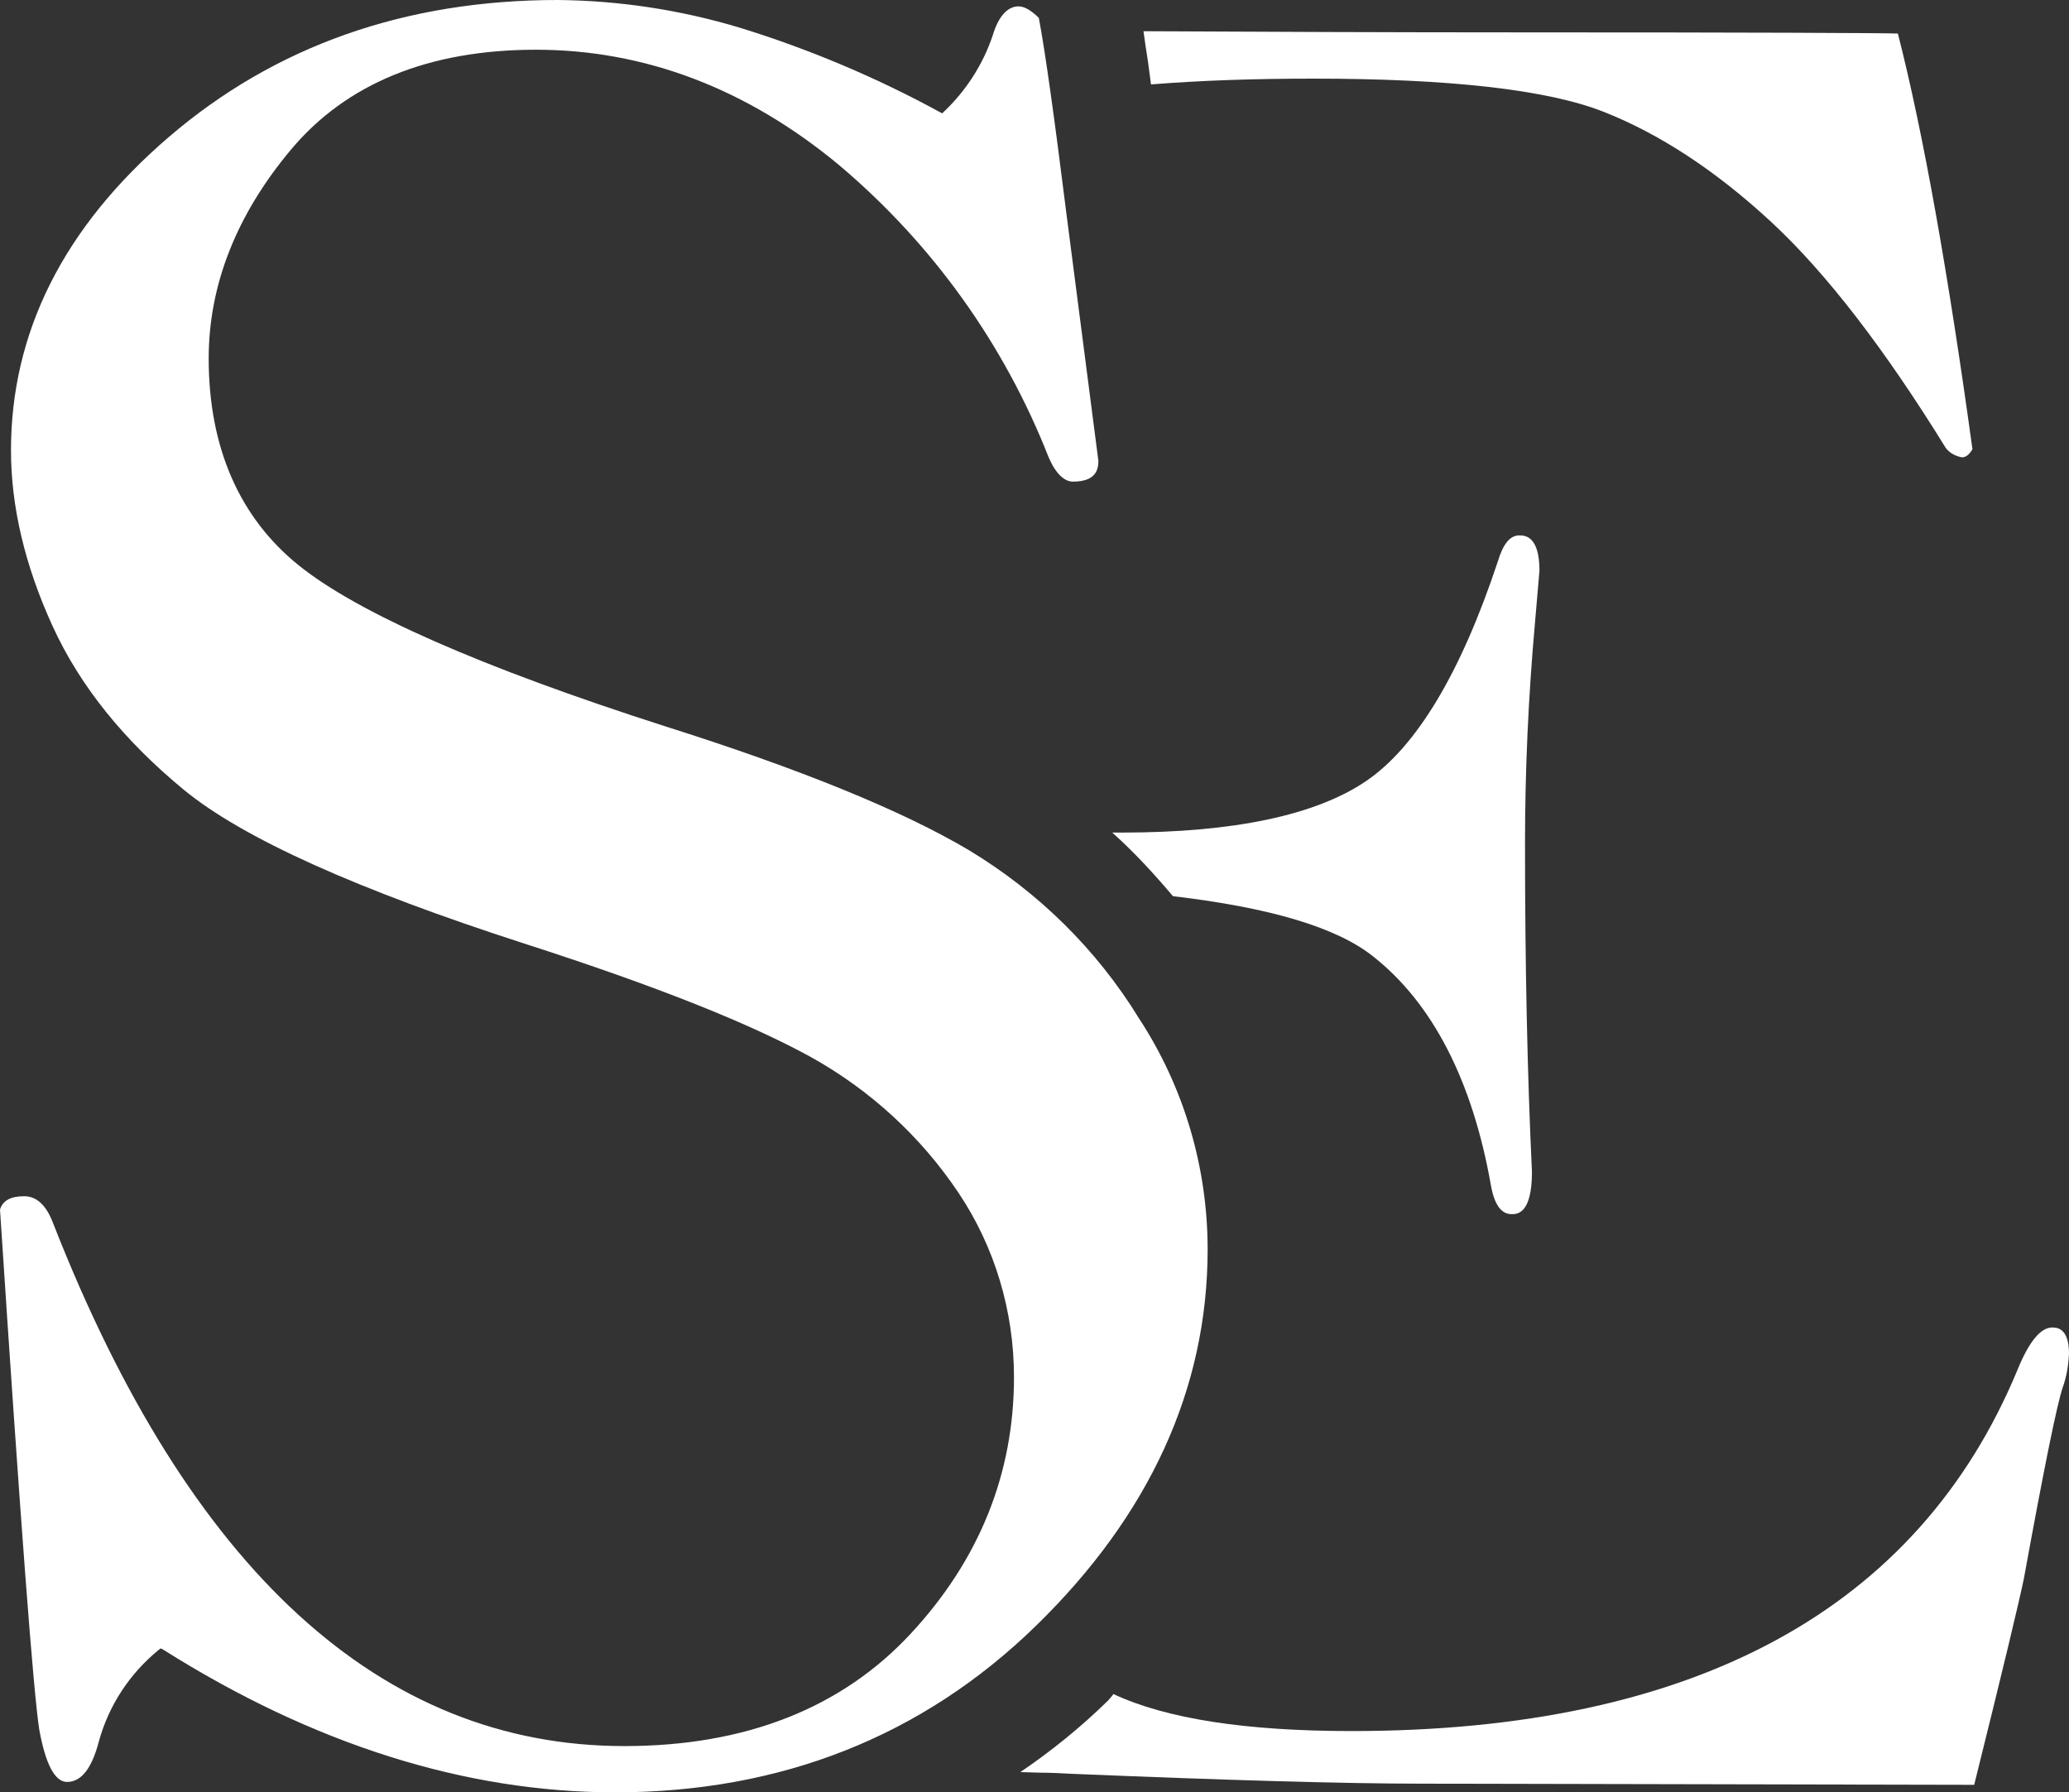
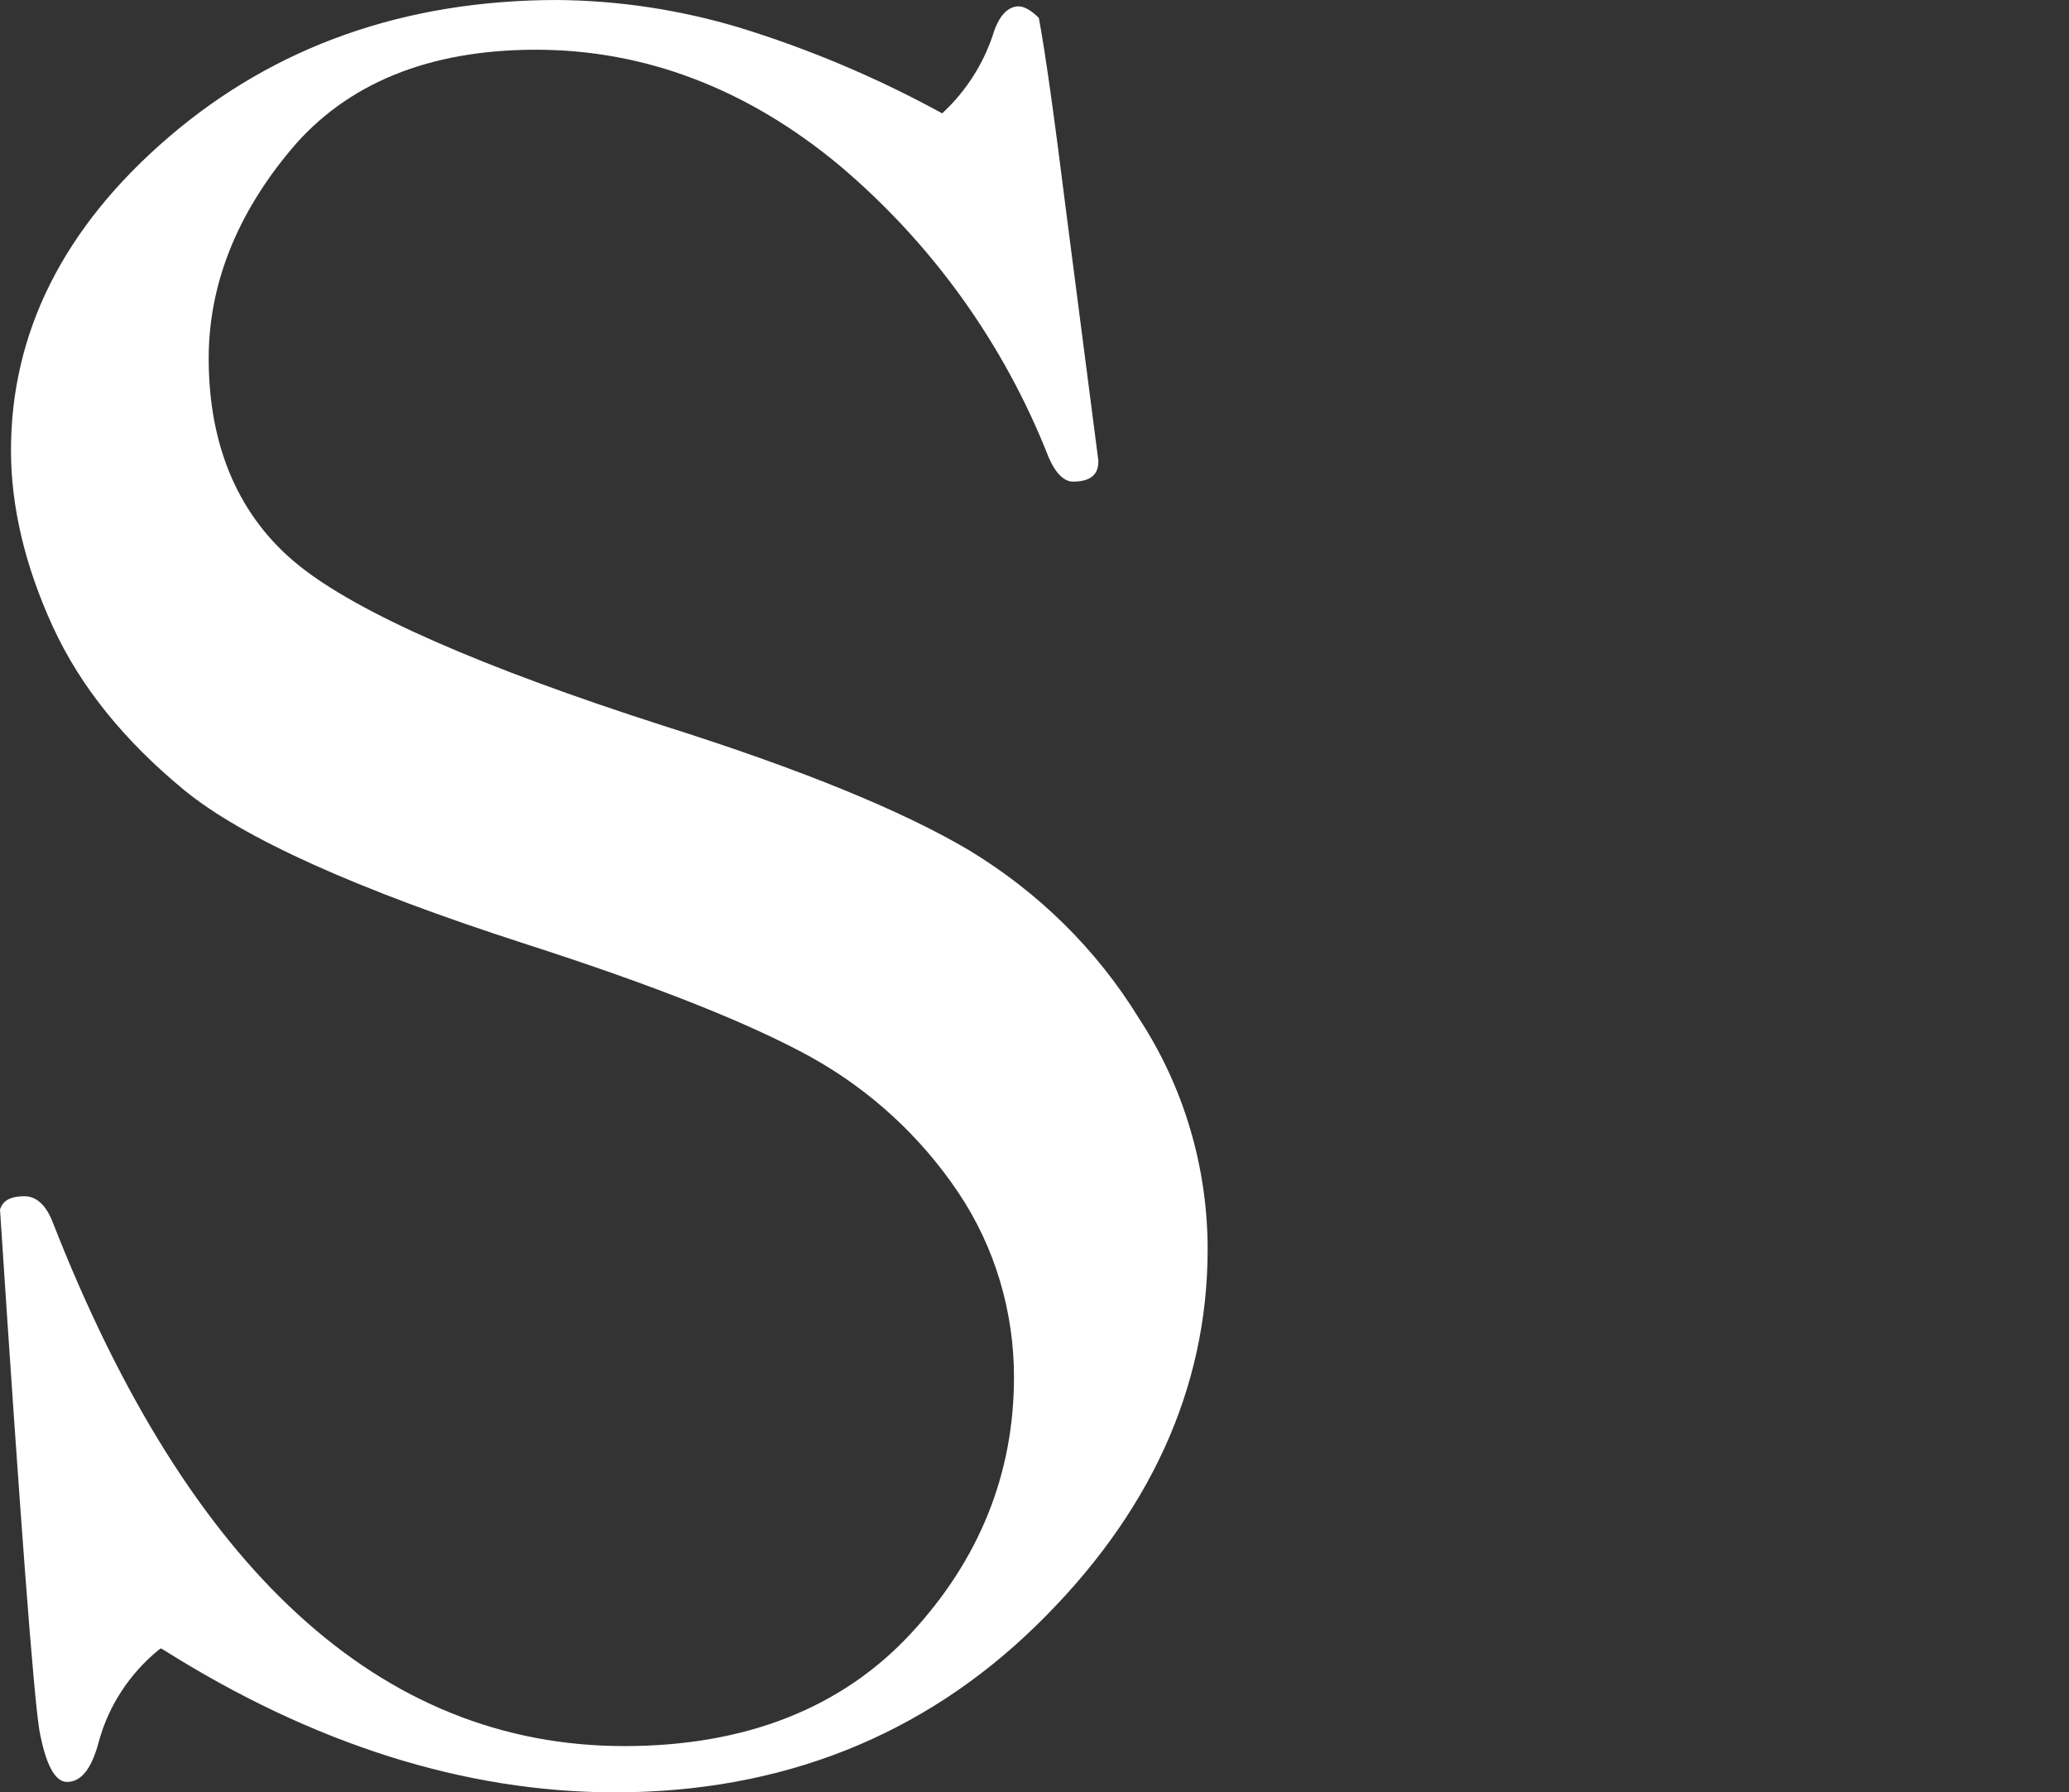
<svg xmlns="http://www.w3.org/2000/svg" version="1.1" id="Calque_1" x="0px" y="0px" viewBox="0 0 357.9 310" style="enable-background:new 0 0 357.9 310;" xml:space="preserve">
  <rect x="0" y="0" width="357.9" height="310" fill="#333333" stroke="none" />
  <style type="text/css">
	.st0{fill:#FFFFFF;}
</style>
  <path class="st0" d="M27.8,285.1l0.4,0.2c26,16.4,52.3,24.7,78.2,24.7c28.7,0,53.2-9.7,72.8-28.8s29.7-41,29.7-65.1  c0-14.2-4.1-28.1-11.9-40c-7.3-11.9-17.4-21.8-29.3-29c-11.6-6.9-29.3-14.1-52.7-21.5C83.2,115.4,61.9,106,51.7,97.8  S36.1,77.5,36.1,62c0-12.7,4.8-24.9,14.3-36.2S74.1,8.6,92.7,8.6c18.8,0,36.5,6.7,52.5,20c16.1,13.6,28.5,30.9,36.2,50.5  c1.2,2.8,2.7,4.2,4.2,4.2c3.9,0,4.4-2,4.4-3.6l-5.6-43.3c-2-16-3.6-27.5-4.7-33.3c-1.3-1.3-2.5-2-3.5-2c-1.9,0-3.5,1.7-4.5,5.1  c-1.7,5-4.6,9.5-8.4,13.1l-0.3,0.3l-0.4-0.2c-11-6-22.6-10.9-34.6-14.6C117.7,1.7,107.1,0.1,96.5,0C70,0,47.5,8,29.2,23.7  S1.9,57.6,1.9,77.9c0,9.7,2.4,19.9,7.2,30.4s12.5,19.9,22.7,28.3s30.1,17.3,58.9,26.6c23,7.4,39.2,13.9,49.7,19.7  c10.2,5.7,18.9,13.7,25.4,23.4c6.3,9.4,9.6,20.5,9.6,31.9c0,16.7-6,31.6-17.9,44.4S129,302,108,302c-42.1,0-75.3-30.4-98.8-90.4  c-1.2-3.2-2.9-4.7-5-4.7c-2.3,0-3.7,0.7-4.2,2.3c3.5,53.5,5.8,83.8,6.8,90c1.1,6,2.7,9,4.8,9c2.5,0,4.3-2.4,5.5-7  c1.7-6.2,5.3-11.7,10.3-15.8L27.8,285.1z" />
-   <path class="st0" d="M176.5,306.5l3.5,0.1c1.8,0,3.6,0.1,5.5,0.2c26.6,1.1,47,1.7,60.5,1.7l95.5,0.2c5.1-20.5,7.8-31.8,8.6-35.7  c3.5-19.2,5.7-30,6.7-33c0.7-1.9,1-3.9,1.1-5.9c0-4.5-2.2-4.5-2.9-4.5c-2,0-4,2.4-6,7.3c-17.2,41.5-56,62.5-115.2,62.5  c-18.2,0-32-2.1-41.2-6.4l-0.3,0.4c-0.2,0.2-0.4,0.5-0.6,0.7C186.9,298.8,181.8,302.9,176.5,306.5z M202.9,155  c16.9,2,28.3,5.4,34.6,10.4c10.3,8.1,17.2,21.5,20.4,39.6c0.6,3.4,1.8,5,3.6,5c0.9,0,3.5,0,3.5-7.3c-0.8-16.8-1.2-35.9-1.2-56.8  c0-12.9,0.6-25.6,1.7-37.9l0.8-9.3c0-6.1-2.6-6.1-3.5-6.1c-1.6,0-2.8,1.5-3.7,4.5c-6.4,19.3-14.1,32.1-22.8,38s-22.9,8.9-42.2,8.9  h-1.7C196.2,147.4,199.6,151.1,202.9,155L202.9,155z M227.2,13.6c23.5,0,40.4,1.9,50.1,5.7s19.5,10.2,29.1,19.1s19.7,22.1,30.2,39.1  c0.7,0.9,1.7,1.4,2.8,1.6c0.6,0,1.2-0.4,1.8-1.4C337,47.2,332.7,23,328.3,5.8c-3.2-0.1-25-0.2-64.6-0.2c-23.6,0-45.8-0.1-65.9-0.2  c0.2,1.6,0.5,3.4,0.8,5.4l0.5,3.8C207.9,13.9,217.1,13.6,227.2,13.6L227.2,13.6z" />
</svg>